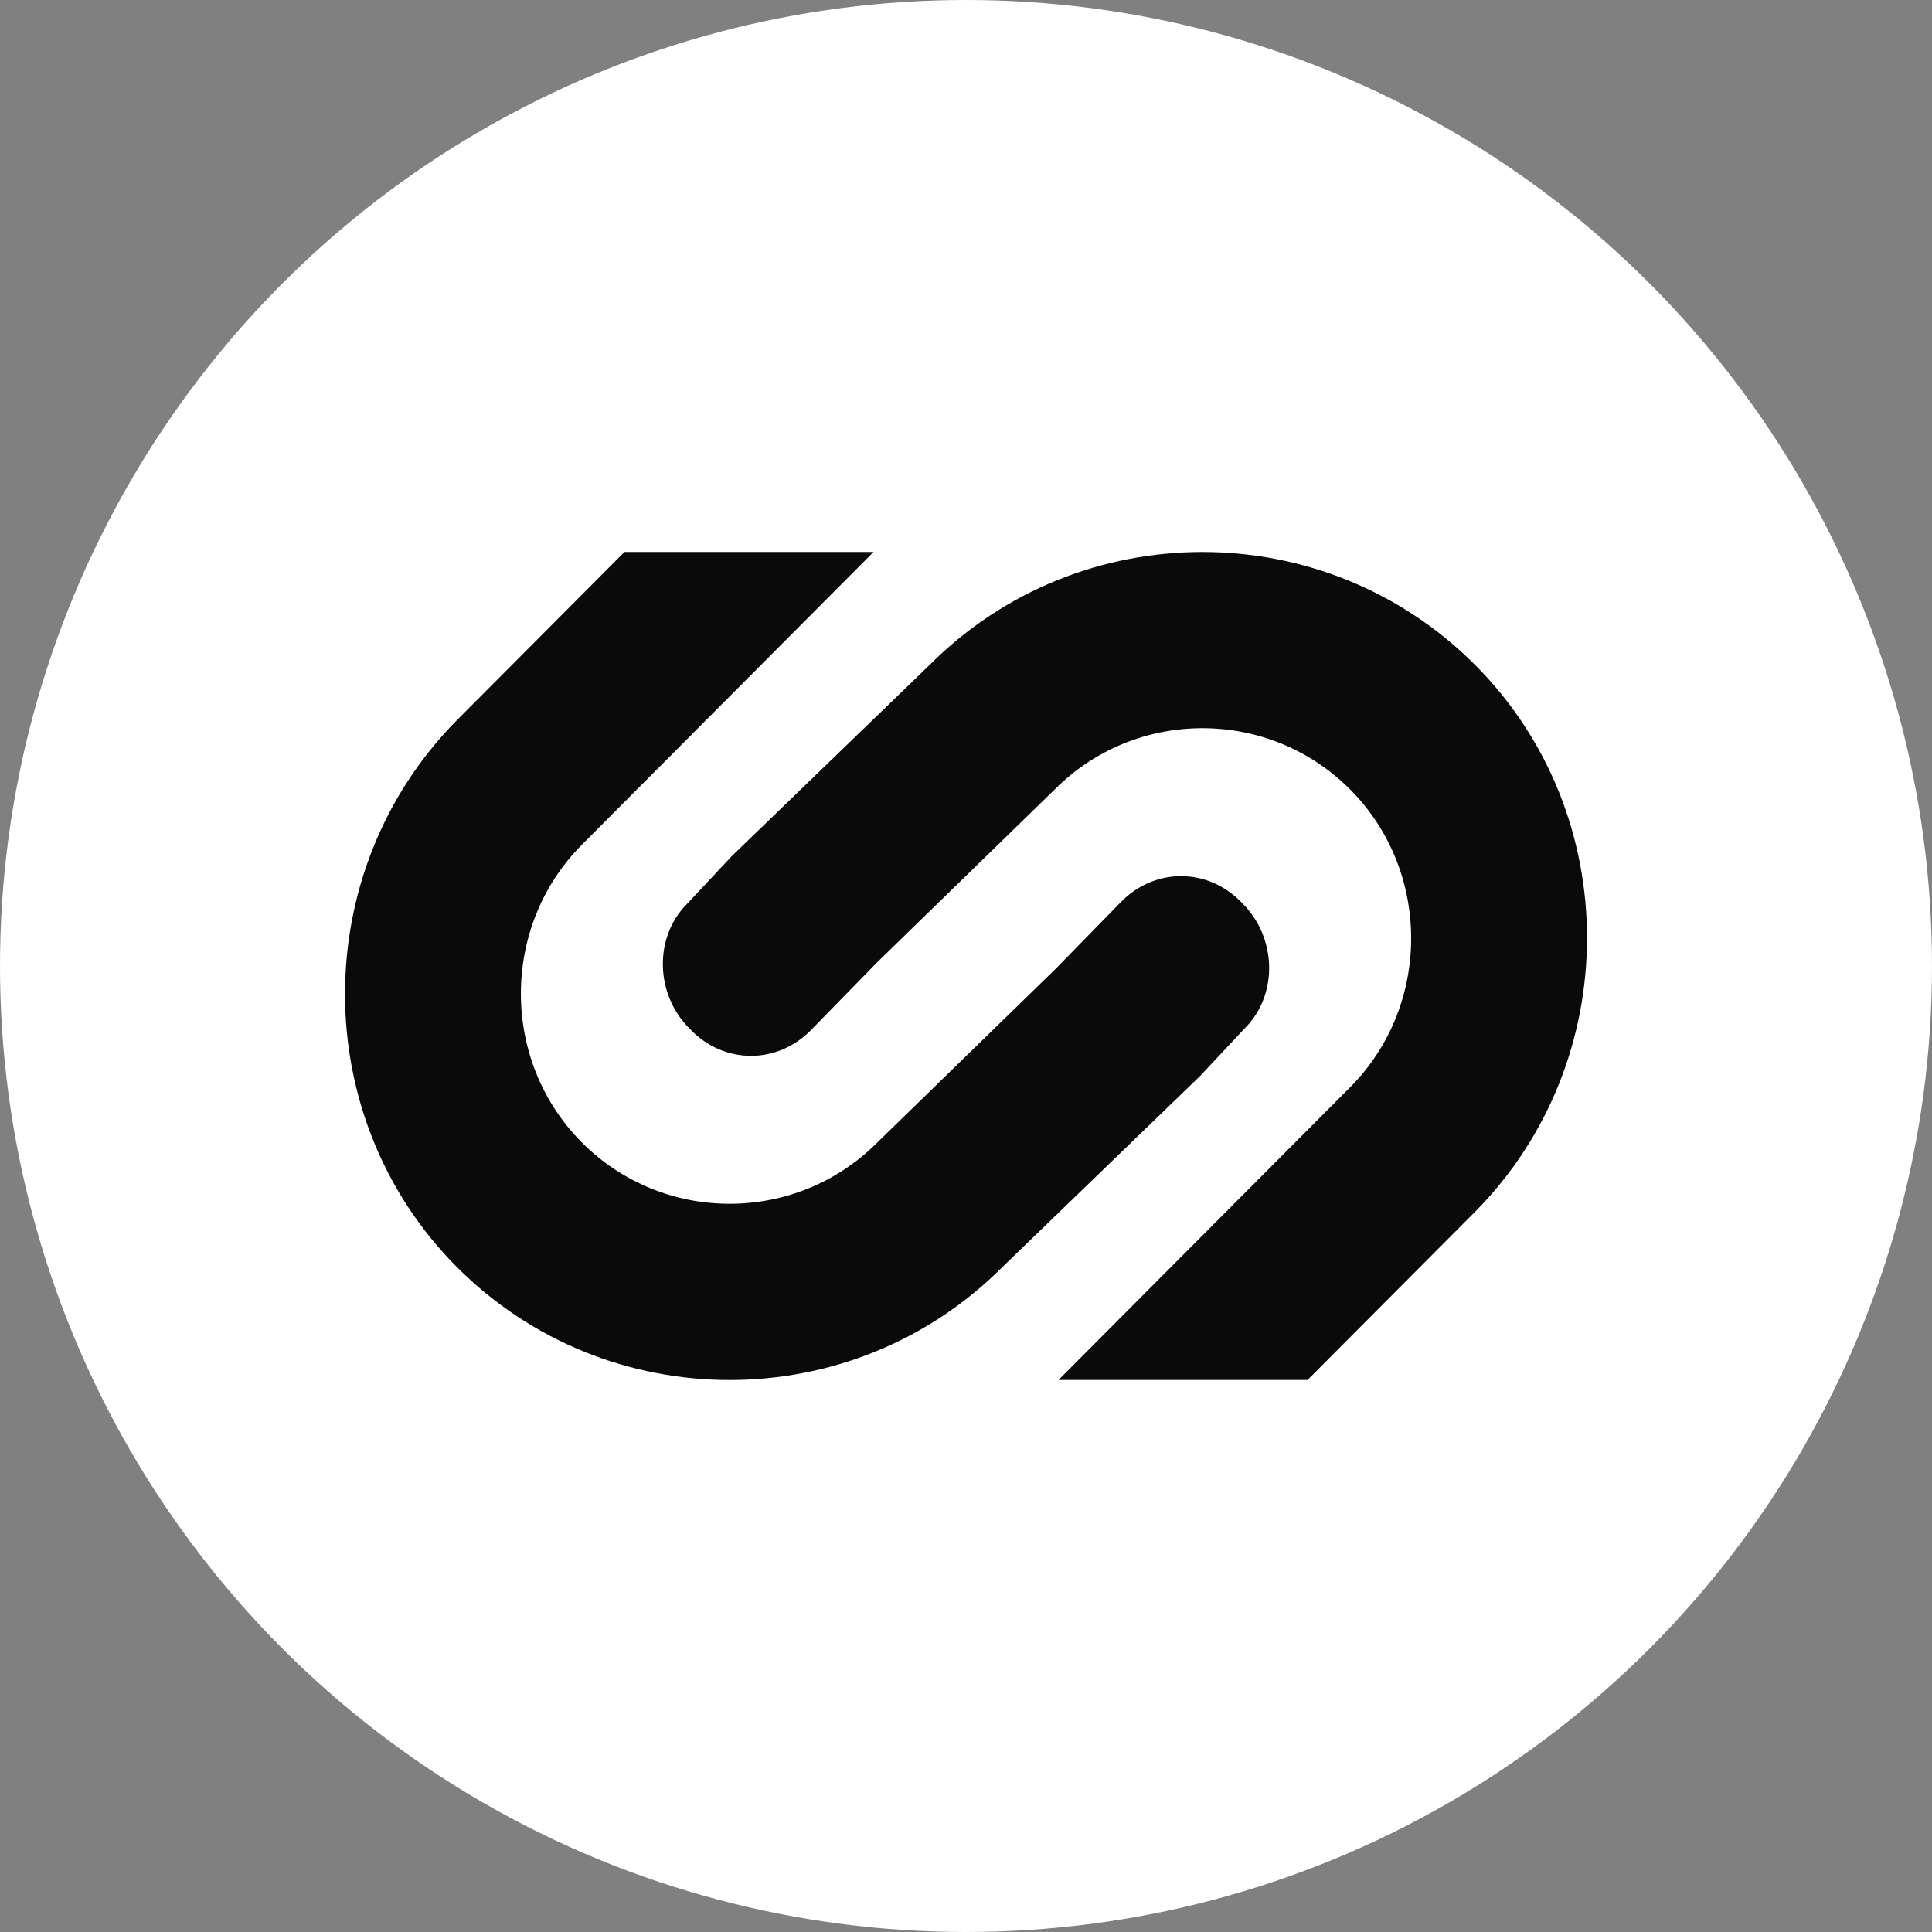
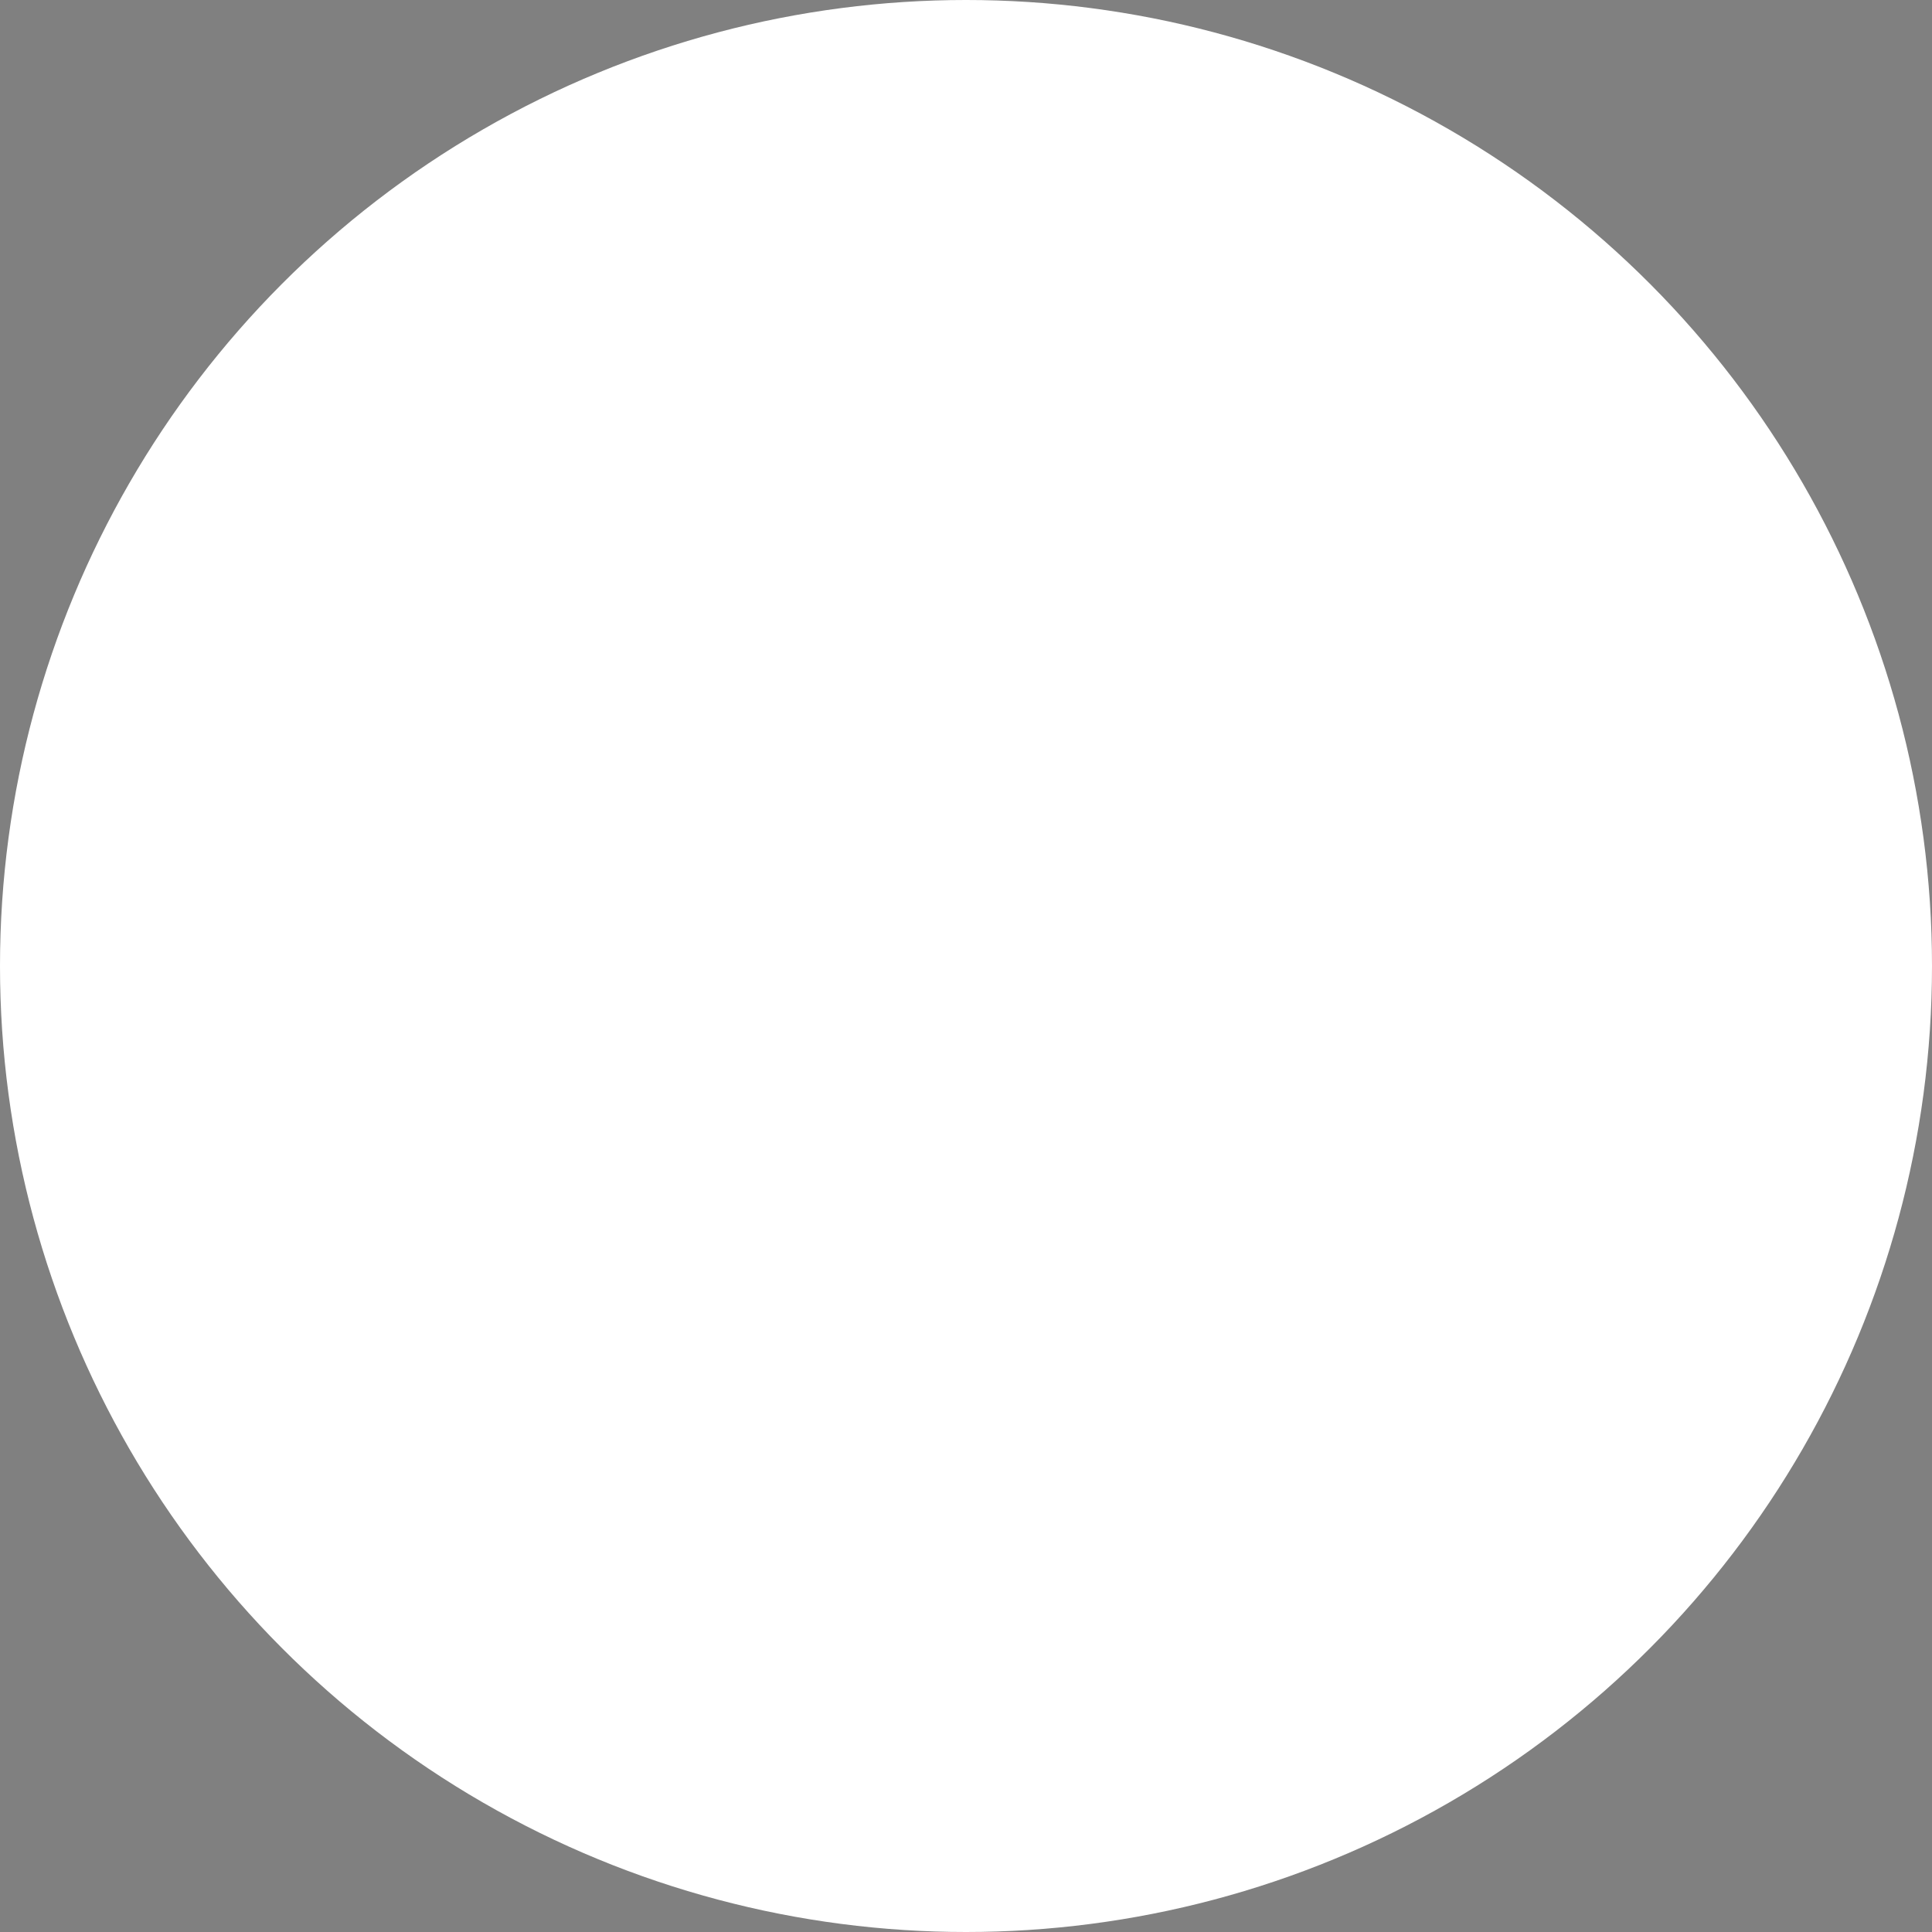
<svg xmlns="http://www.w3.org/2000/svg" width="50" height="50" viewBox="0 0 50 50" fill="none">
  <rect x="0" y="0" width="50" height="50" fill="#808080" stroke="none" />
  <circle cx="25" cy="25" r="25" fill="white" />
-   <path fill-rule="evenodd" clip-rule="evenodd" d="M38.179 17.212C42.036 21.081 42.036 27.455 38.179 31.357L33.839 35.714H27.393L34.941 28.138C37.047 26.023 37.047 22.544 34.941 20.431C32.835 18.317 29.401 18.317 27.296 20.431L22.673 24.933L21.004 26.642C20.129 27.553 18.742 27.553 17.868 26.642C16.961 25.764 16.905 24.272 17.779 23.394L18.936 22.159L24.055 17.212C27.943 13.31 34.292 13.31 38.179 17.212ZM22.608 14.285L15.06 21.861C12.954 23.976 12.954 27.456 15.06 29.568C17.166 31.682 20.6 31.682 22.704 29.568L27.327 25.066L28.997 23.357C29.872 22.447 31.258 22.447 32.132 23.357C33.039 24.235 33.095 25.727 32.221 26.605L31.064 27.841L25.945 32.788C22.057 36.69 15.708 36.69 11.821 32.788C7.965 28.918 7.965 22.544 11.821 18.642L16.161 14.285H22.608Z" fill="#0A0A0A" />
</svg>